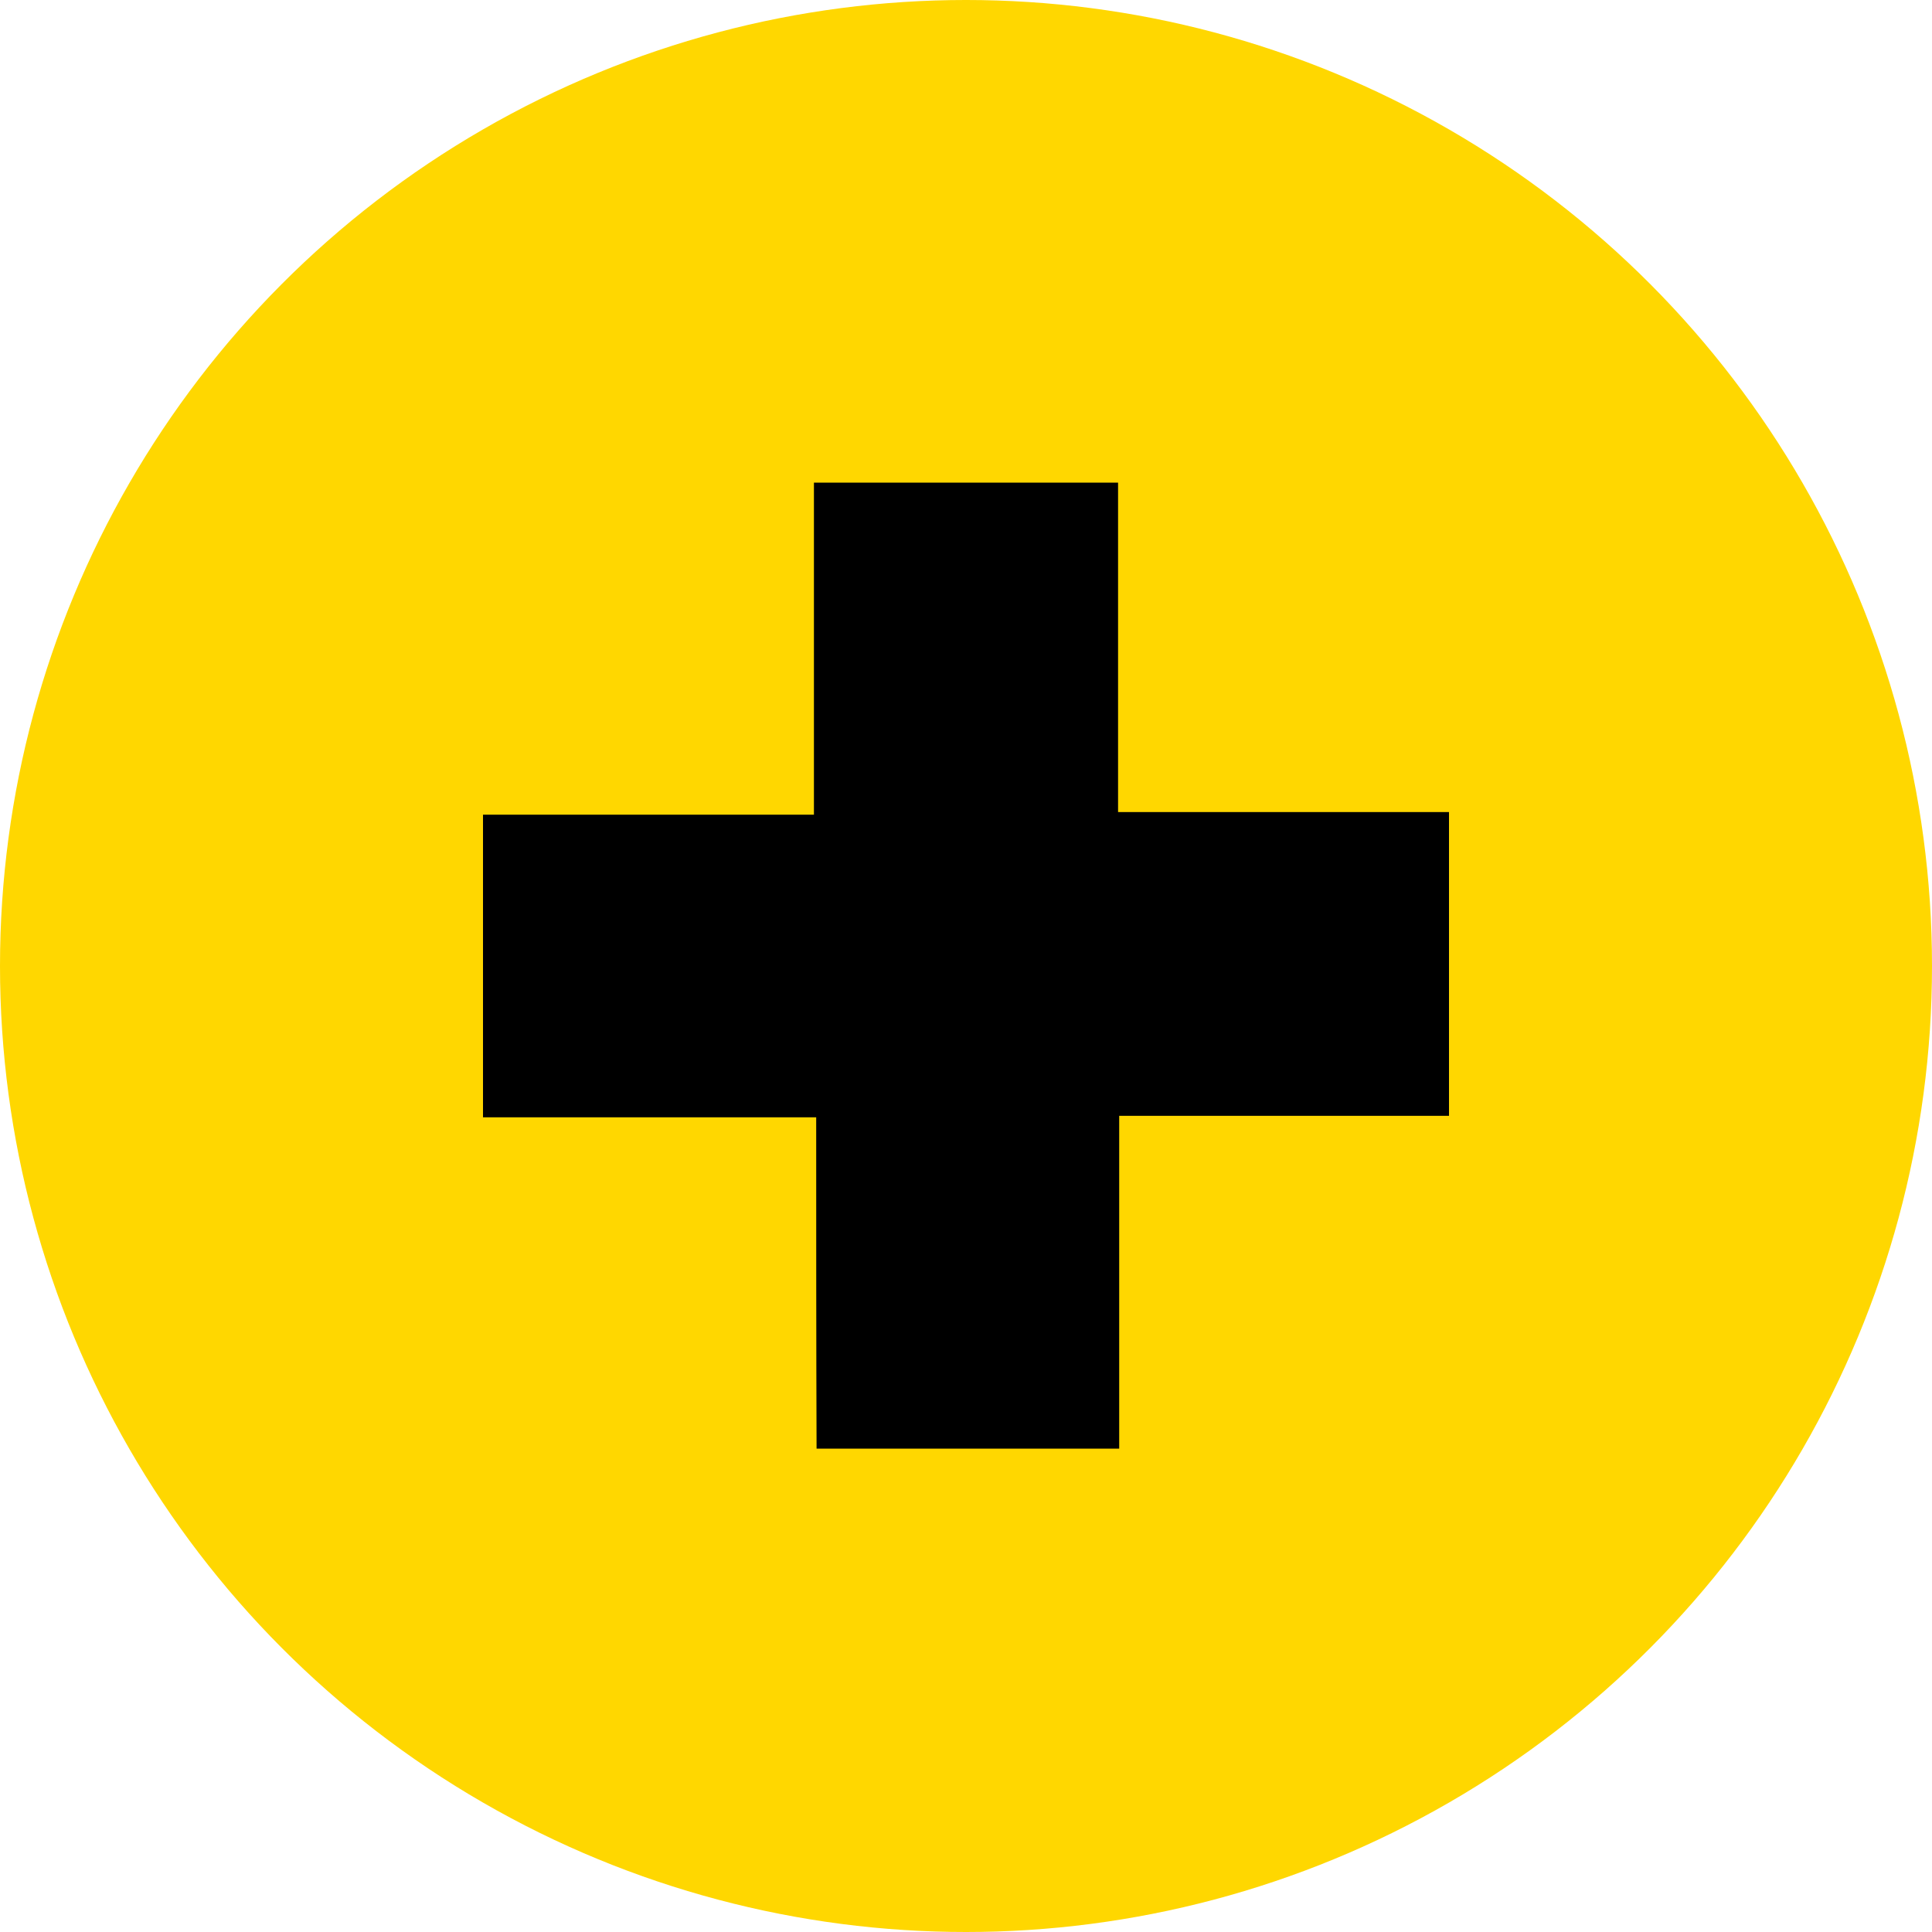
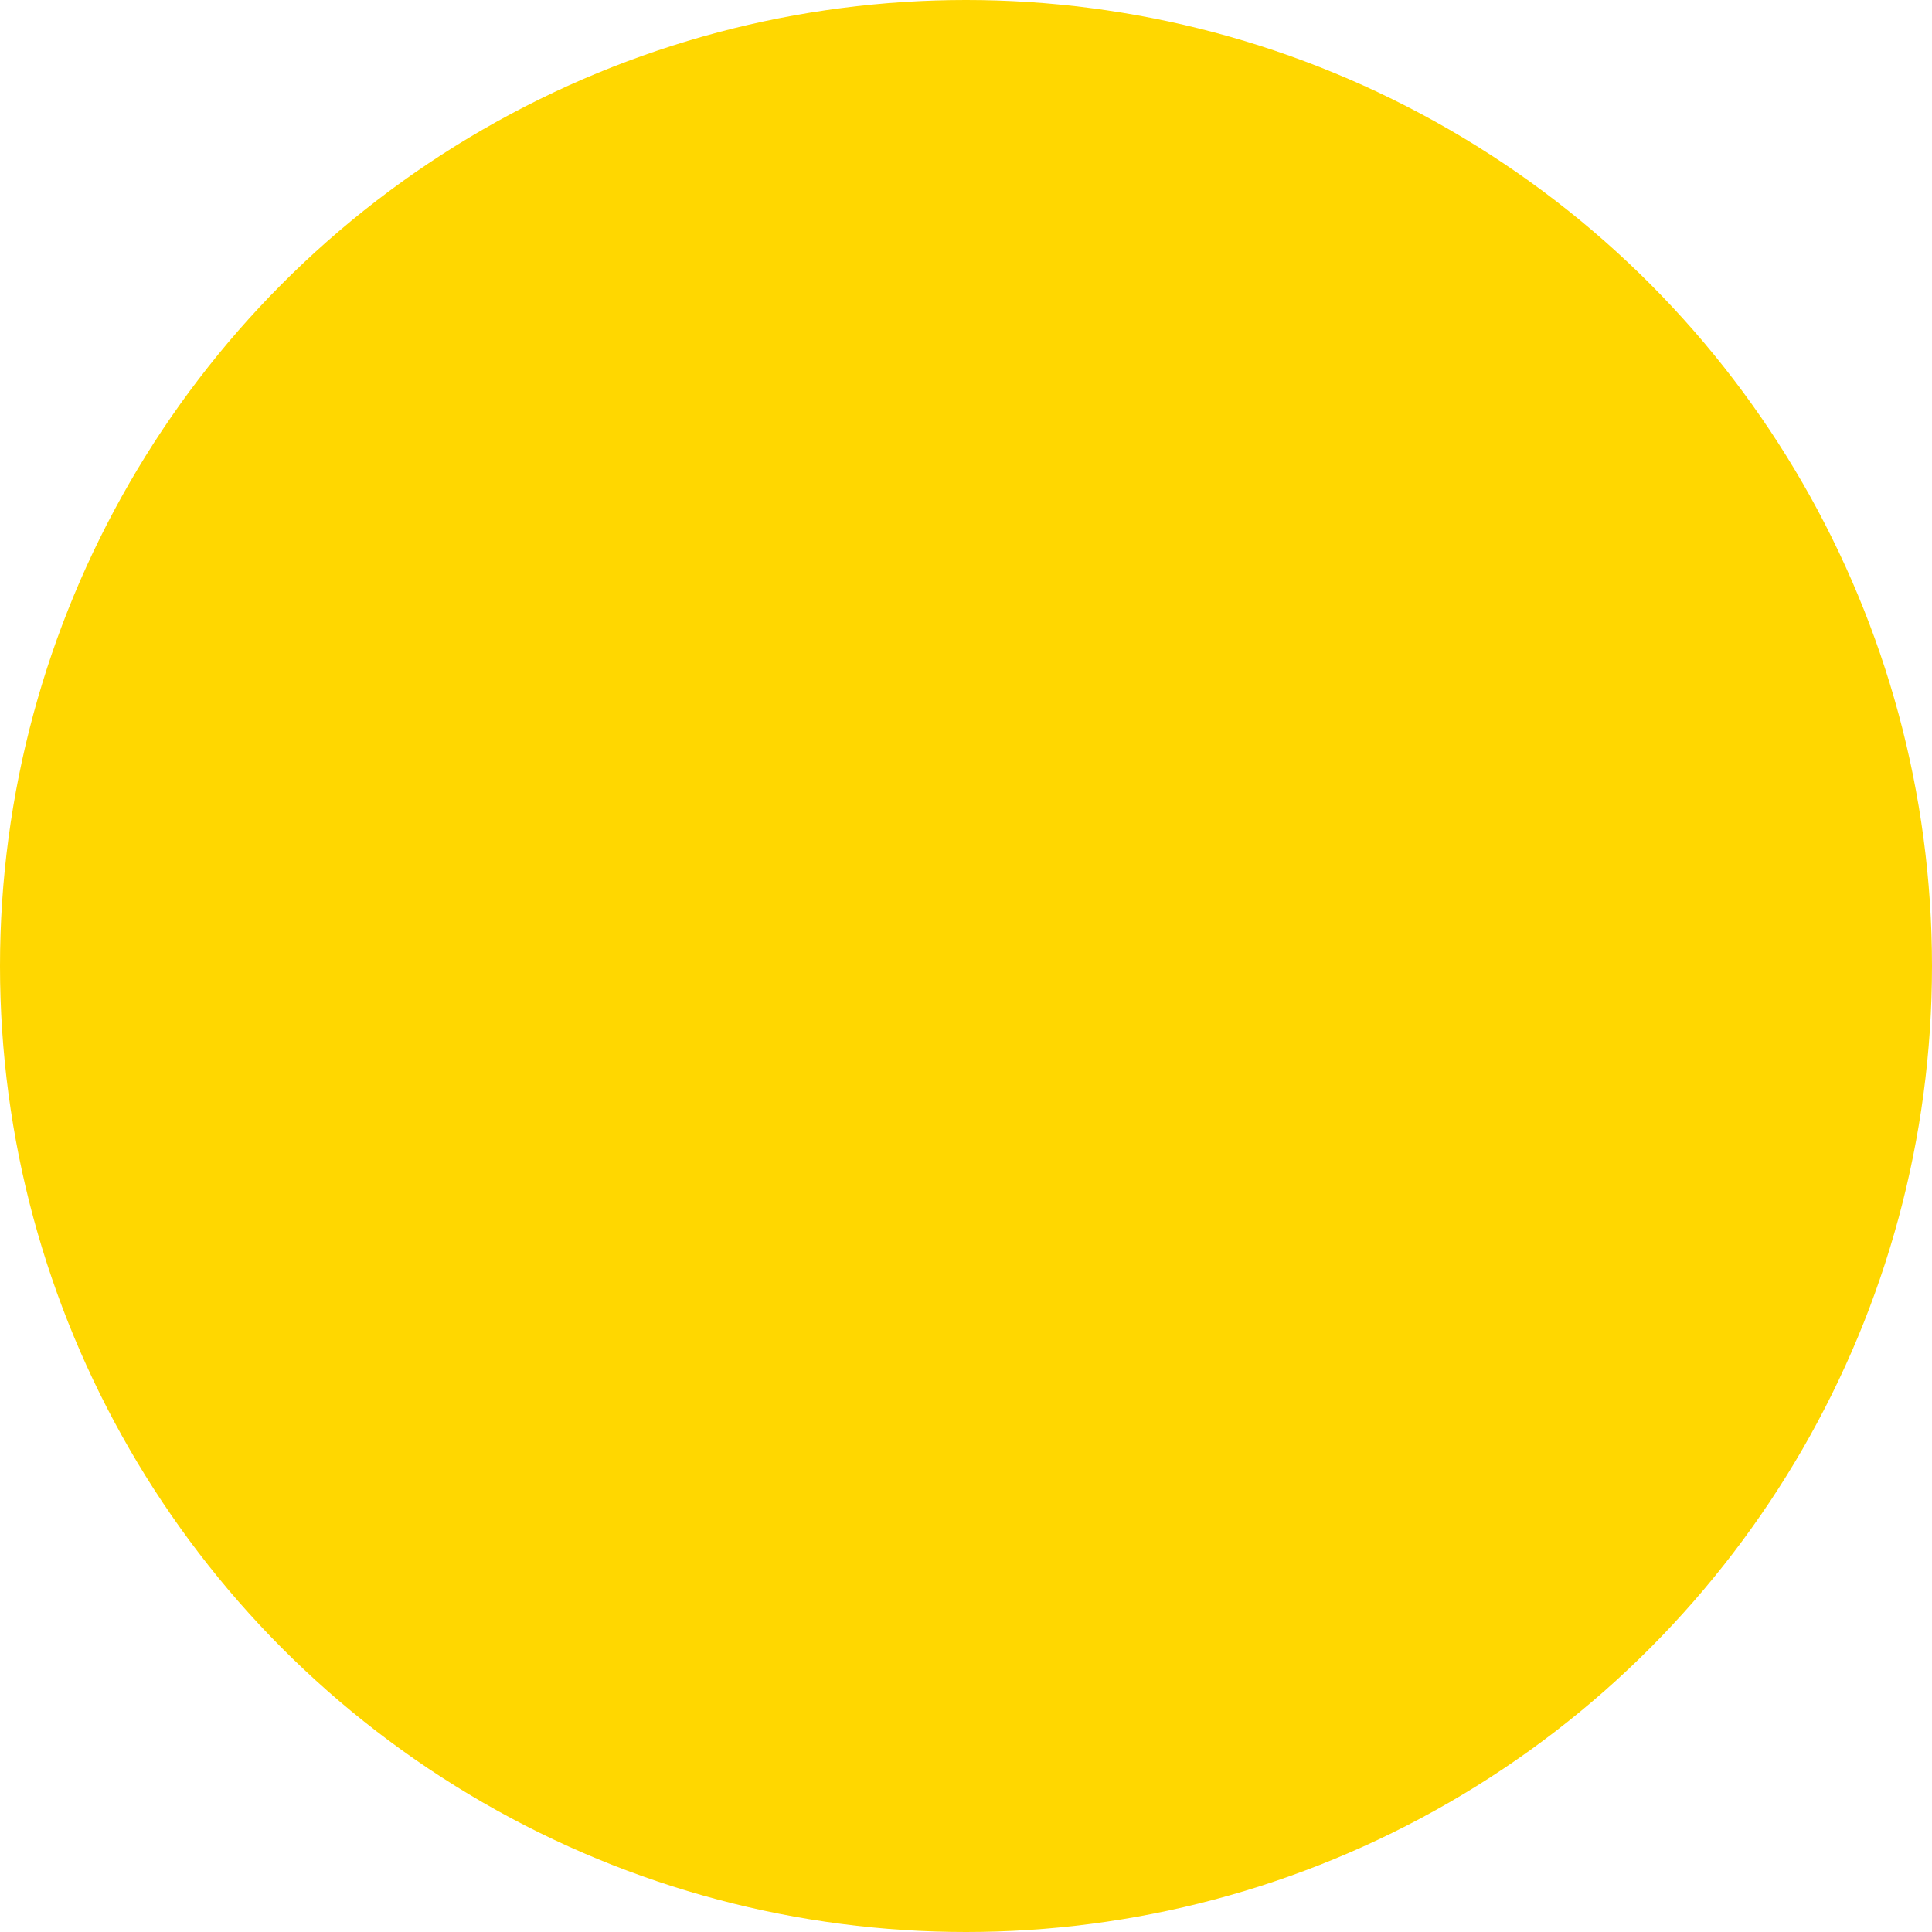
<svg xmlns="http://www.w3.org/2000/svg" version="1.1" id="Layer_1" x="0px" y="0px" viewBox="0 0 512 512" style="enable-background:new 0 0 512 512;" xml:space="preserve">
  <style type="text/css">
	.st0{fill:#FFD700;}
</style>
  <circle class="st0" cx="256" cy="256" r="256" />
-   <path d="M216.3,296.1c-30.3,0-59,0-88.3,0c0-26.9,0-52.9,0-80.2c28.9,0,57.8,0,87.7,0c0-30,0-58.6,0-88c27.2,0,53.4,0,80.6,0  c0,29,0,57.7,0,87.3c29.6,0,58.3,0,87.7,0c0,27.2,0,53.4,0,80.5c-28.8,0-57.5,0-87.4,0c0,29.8,0,58.7,0,88.2c-27.3,0-53.3,0-80.2,0  C216.3,355.1,216.3,326.5,216.3,296.1z" />
</svg>